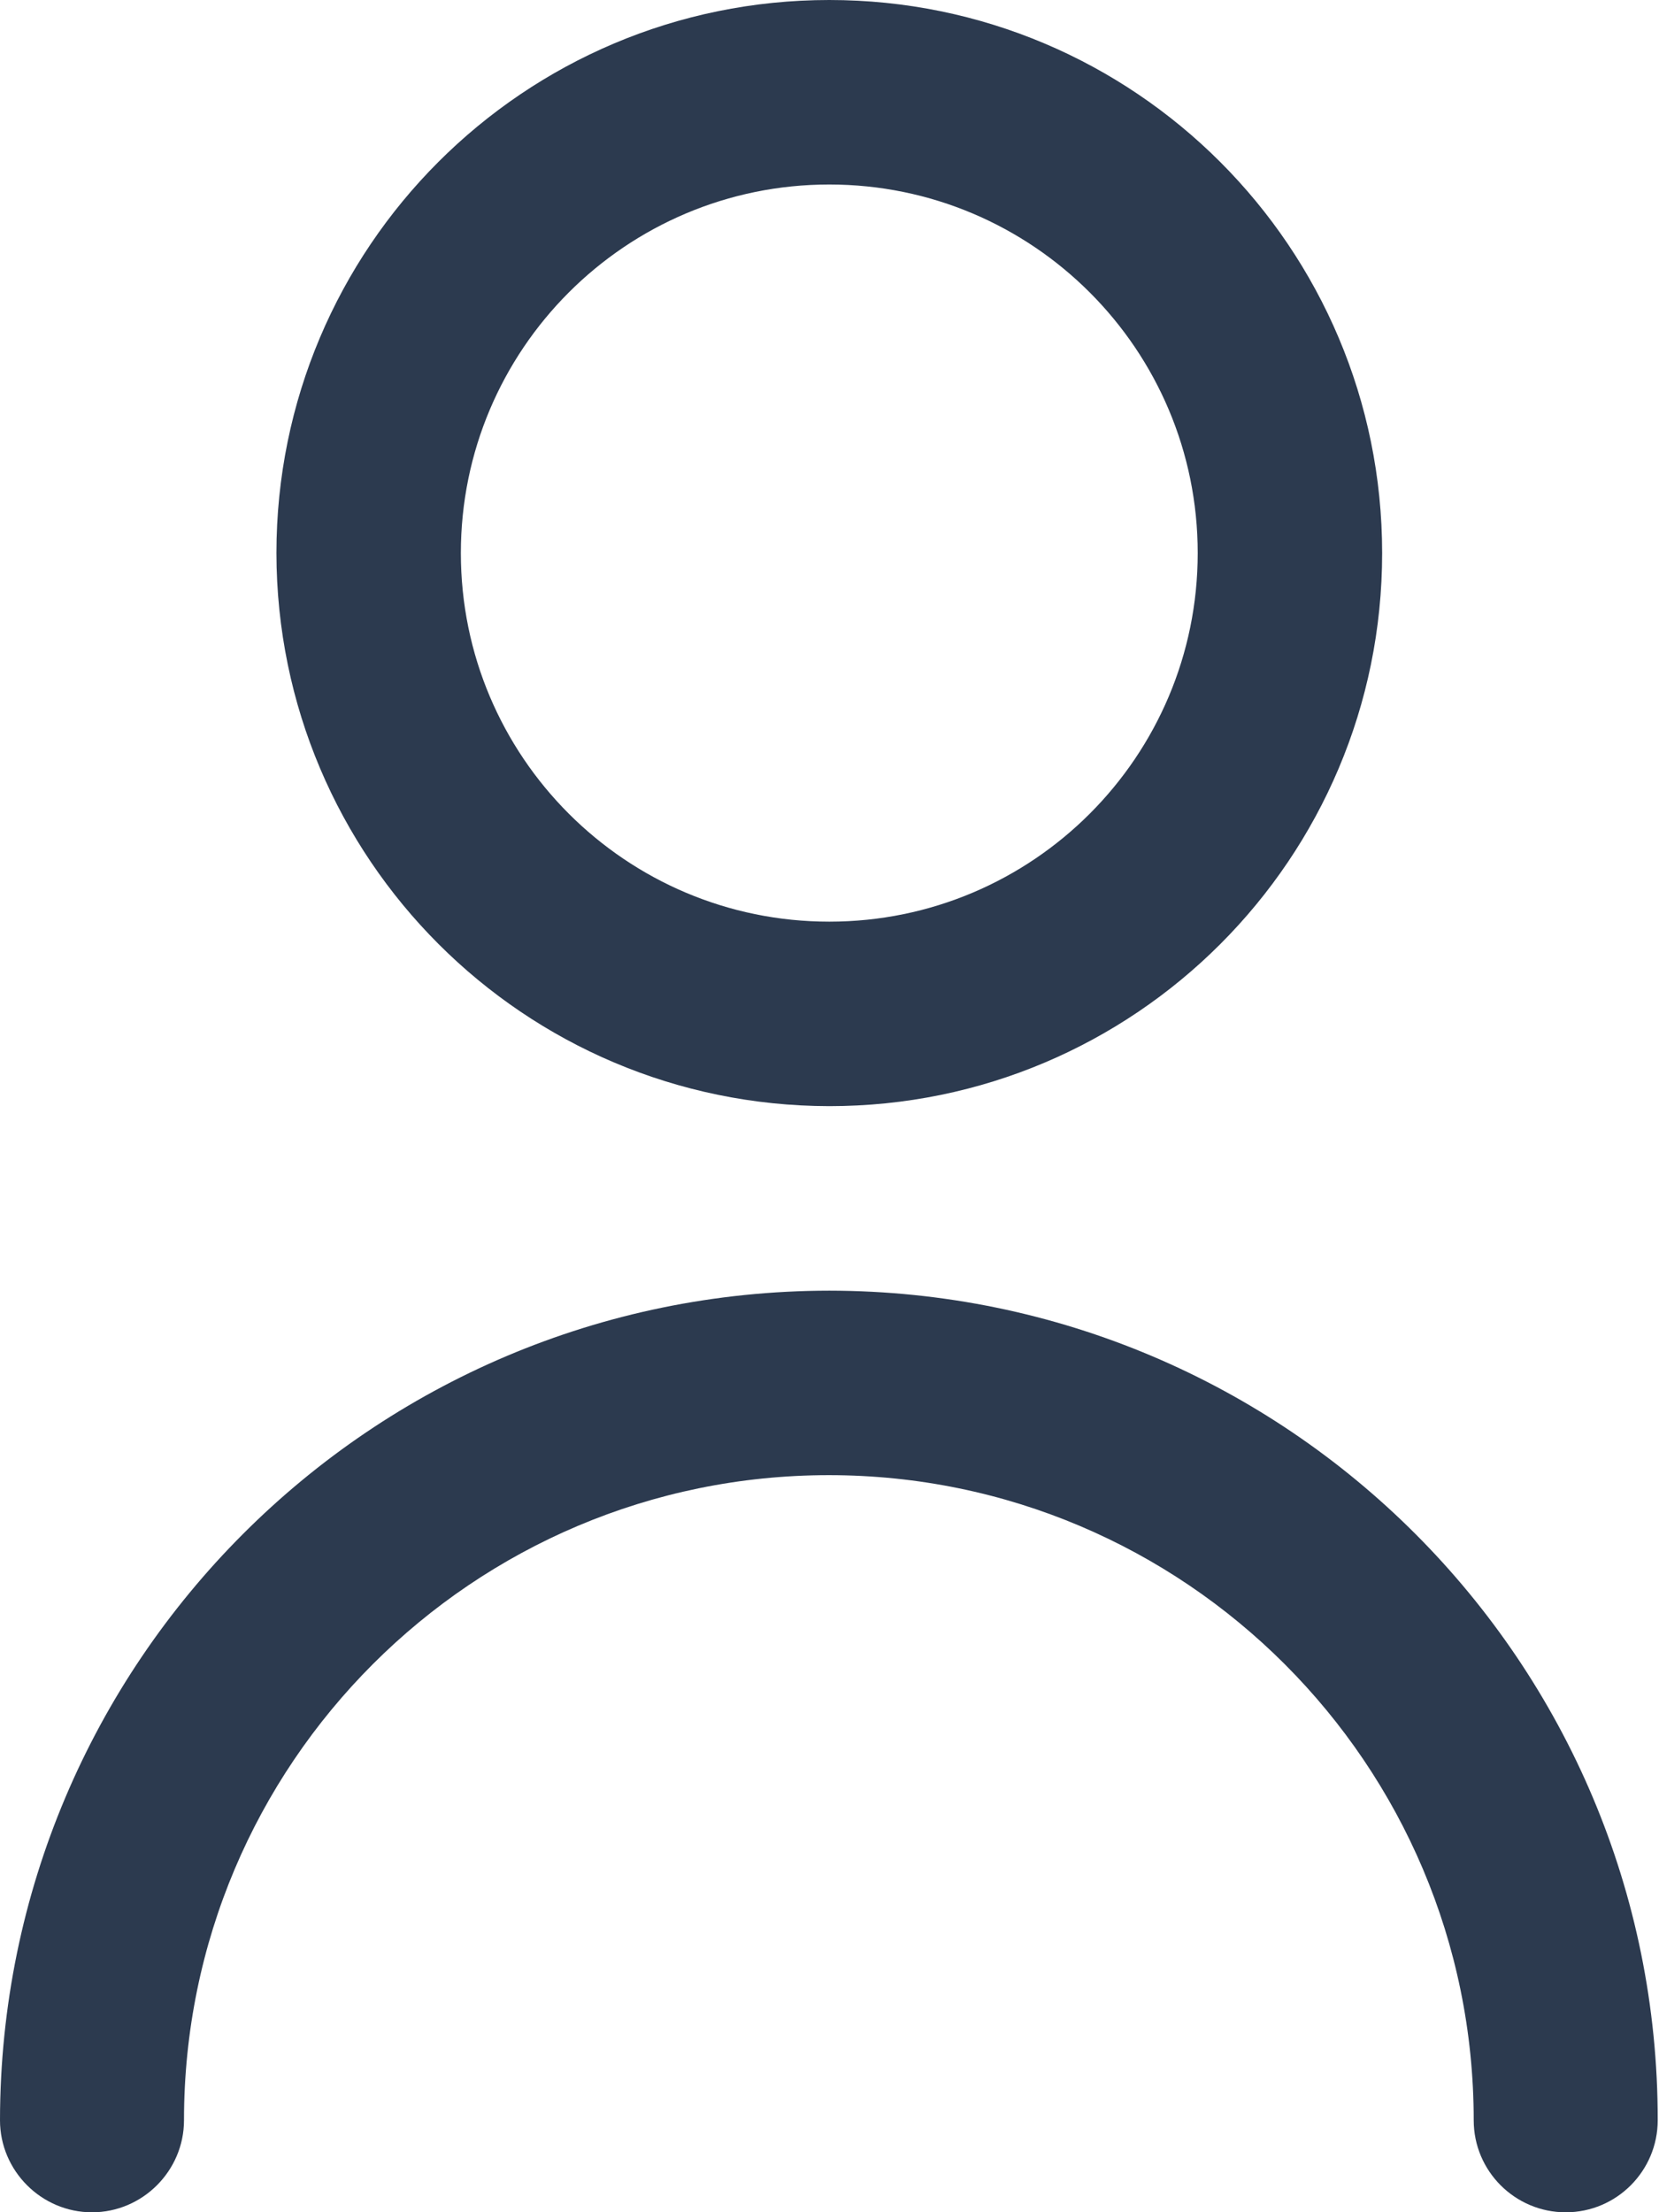
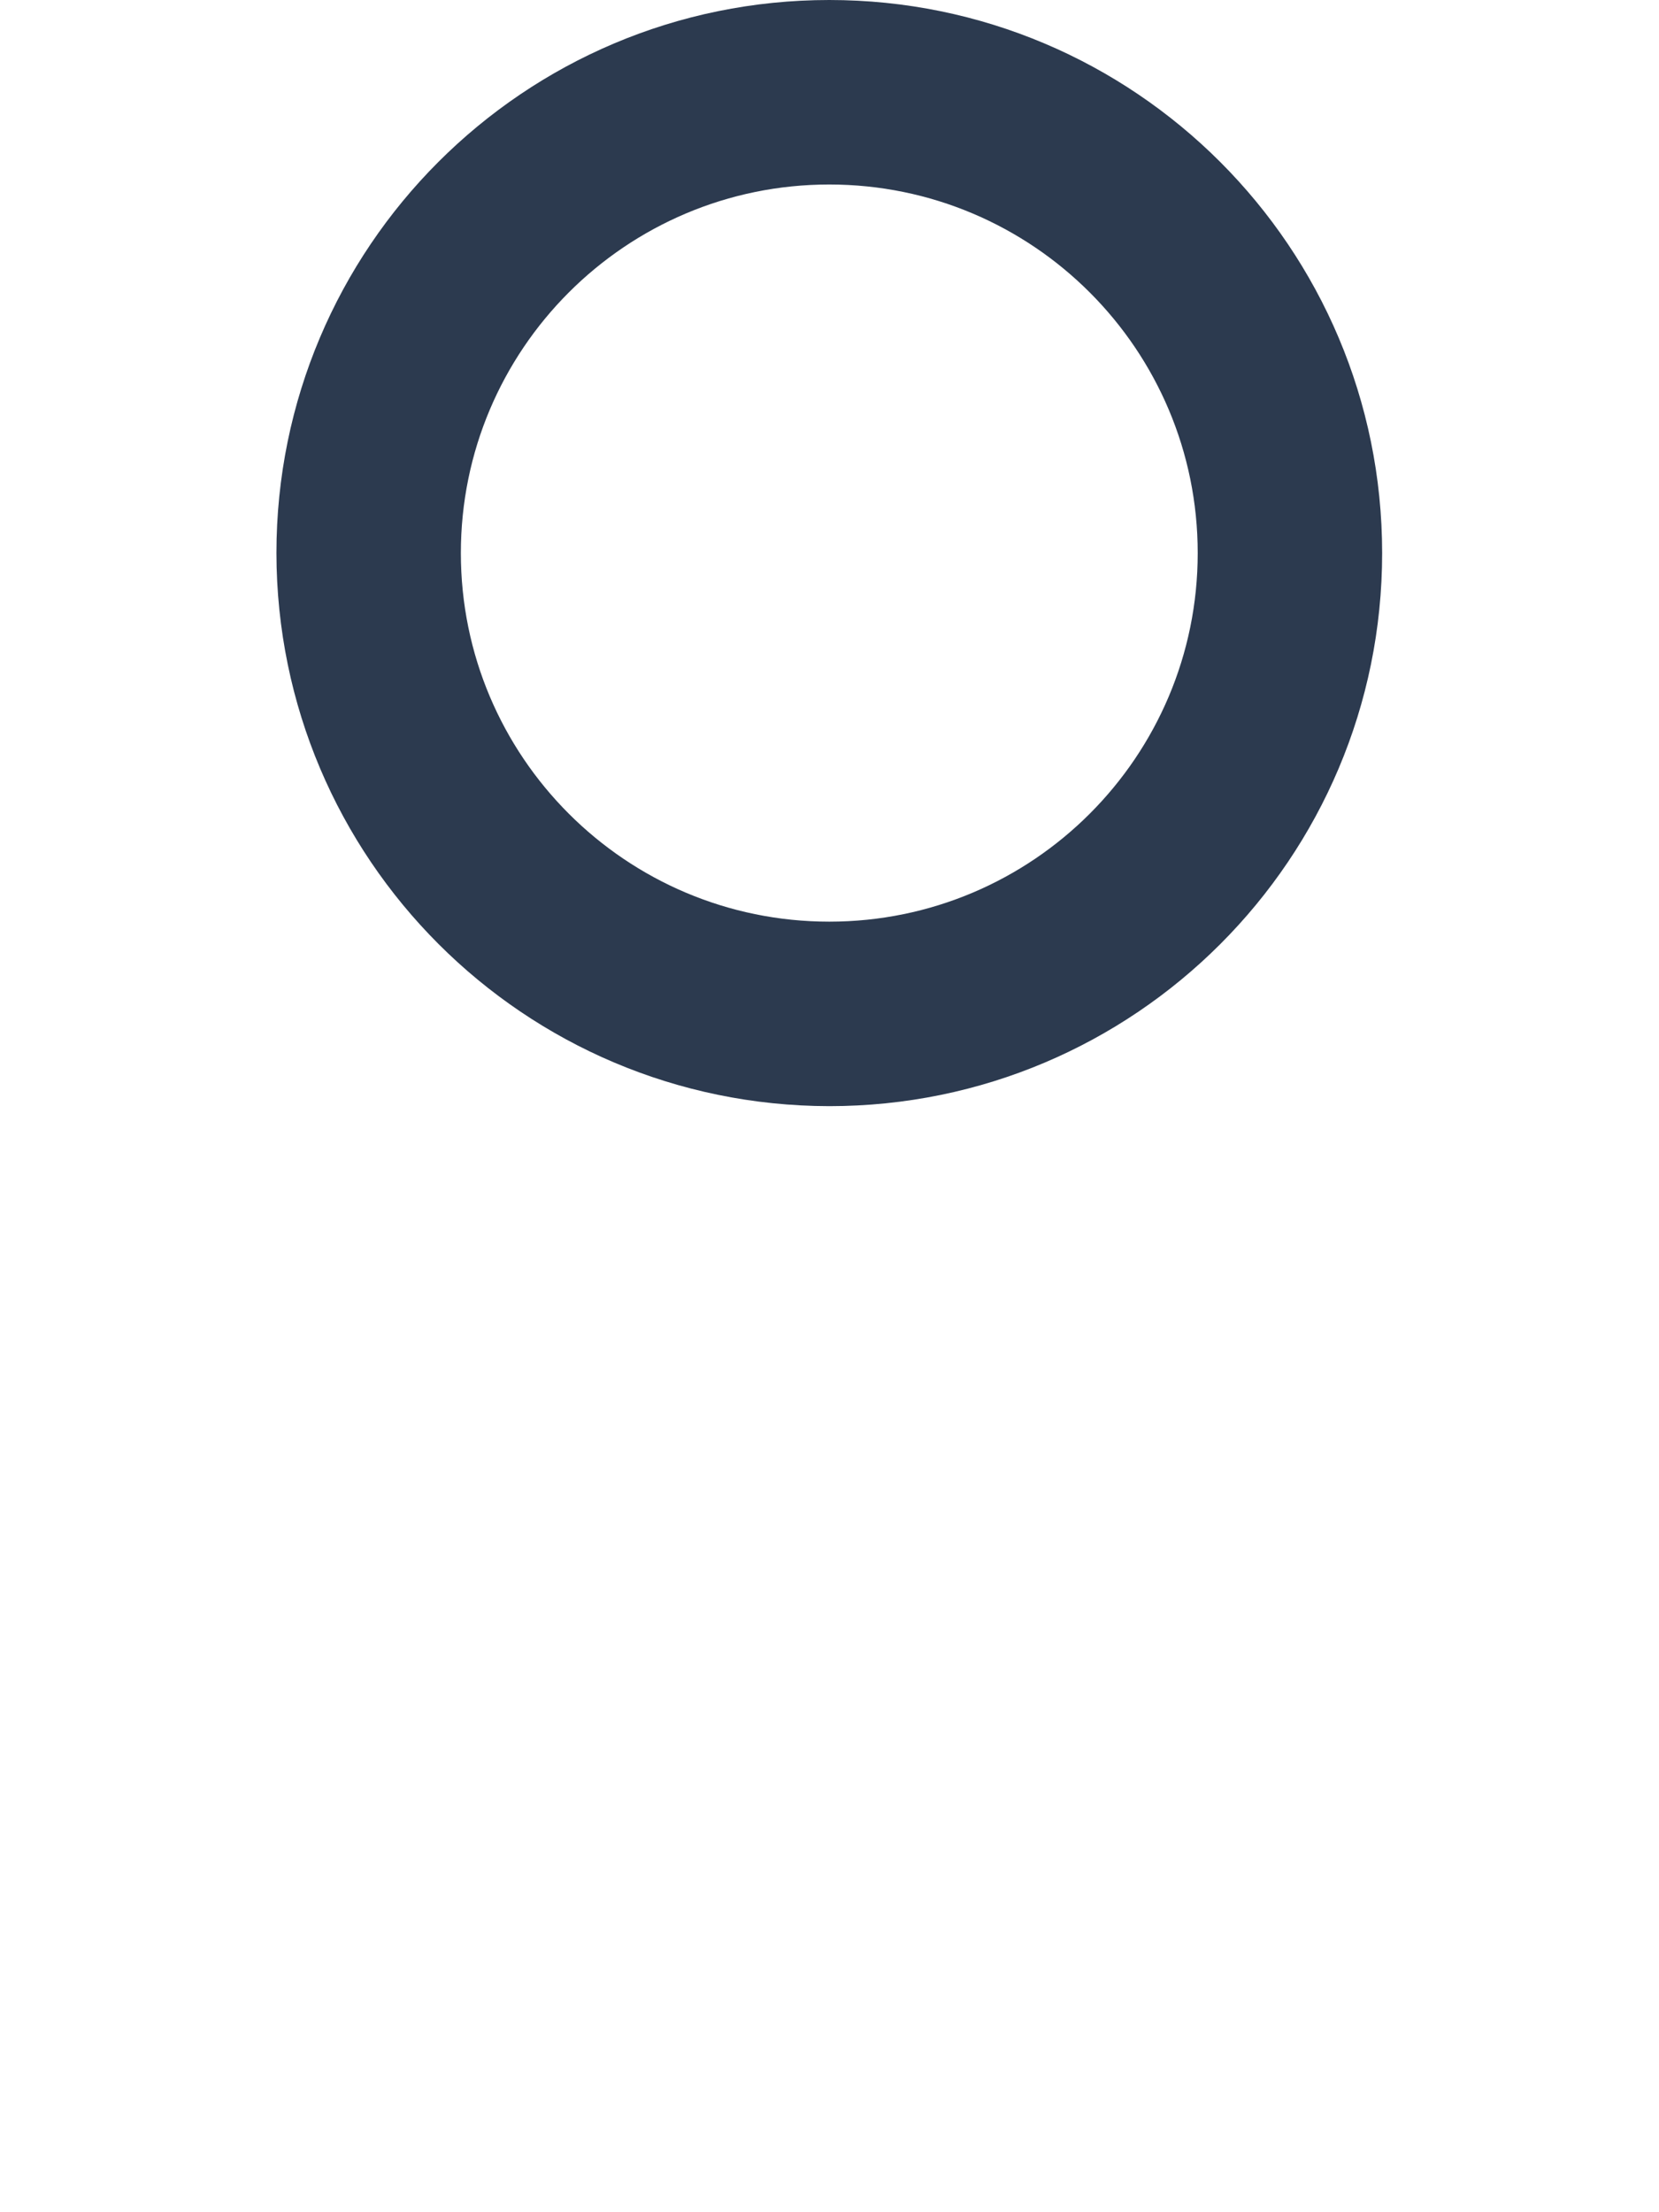
<svg xmlns="http://www.w3.org/2000/svg" id="Outline" x="0px" y="0px" viewBox="0 0 384.1 512" style="enable-background:new 0 0 384.1 512;" xml:space="preserve">
  <style type="text/css">	.st0{fill:#2C3A4F;}</style>
  <g>
    <path class="st0" d="M192,256c70.7,0,128-57.3,128-128S262.7,0,192,0S64,57.3,64,128C64.1,198.7,121.3,255.9,192,256z M192,42.7  c47.1,0,85.3,38.2,85.3,85.3s-38.2,85.3-85.3,85.3s-85.3-38.2-85.3-85.3S144.9,42.7,192,42.7z" />
-     <path class="st0" d="M192,298.7c-106,0.1-191.9,86-192,192C0,502.4,9.6,512,21.3,512s21.3-9.6,21.3-21.3  c0-82.5,66.9-149.3,149.3-149.3s149.3,66.9,149.3,149.3c0,11.8,9.6,21.3,21.3,21.3c11.8,0,21.3-9.6,21.3-21.3  C383.9,384.7,298,298.8,192,298.7z" />
  </g>
</svg>